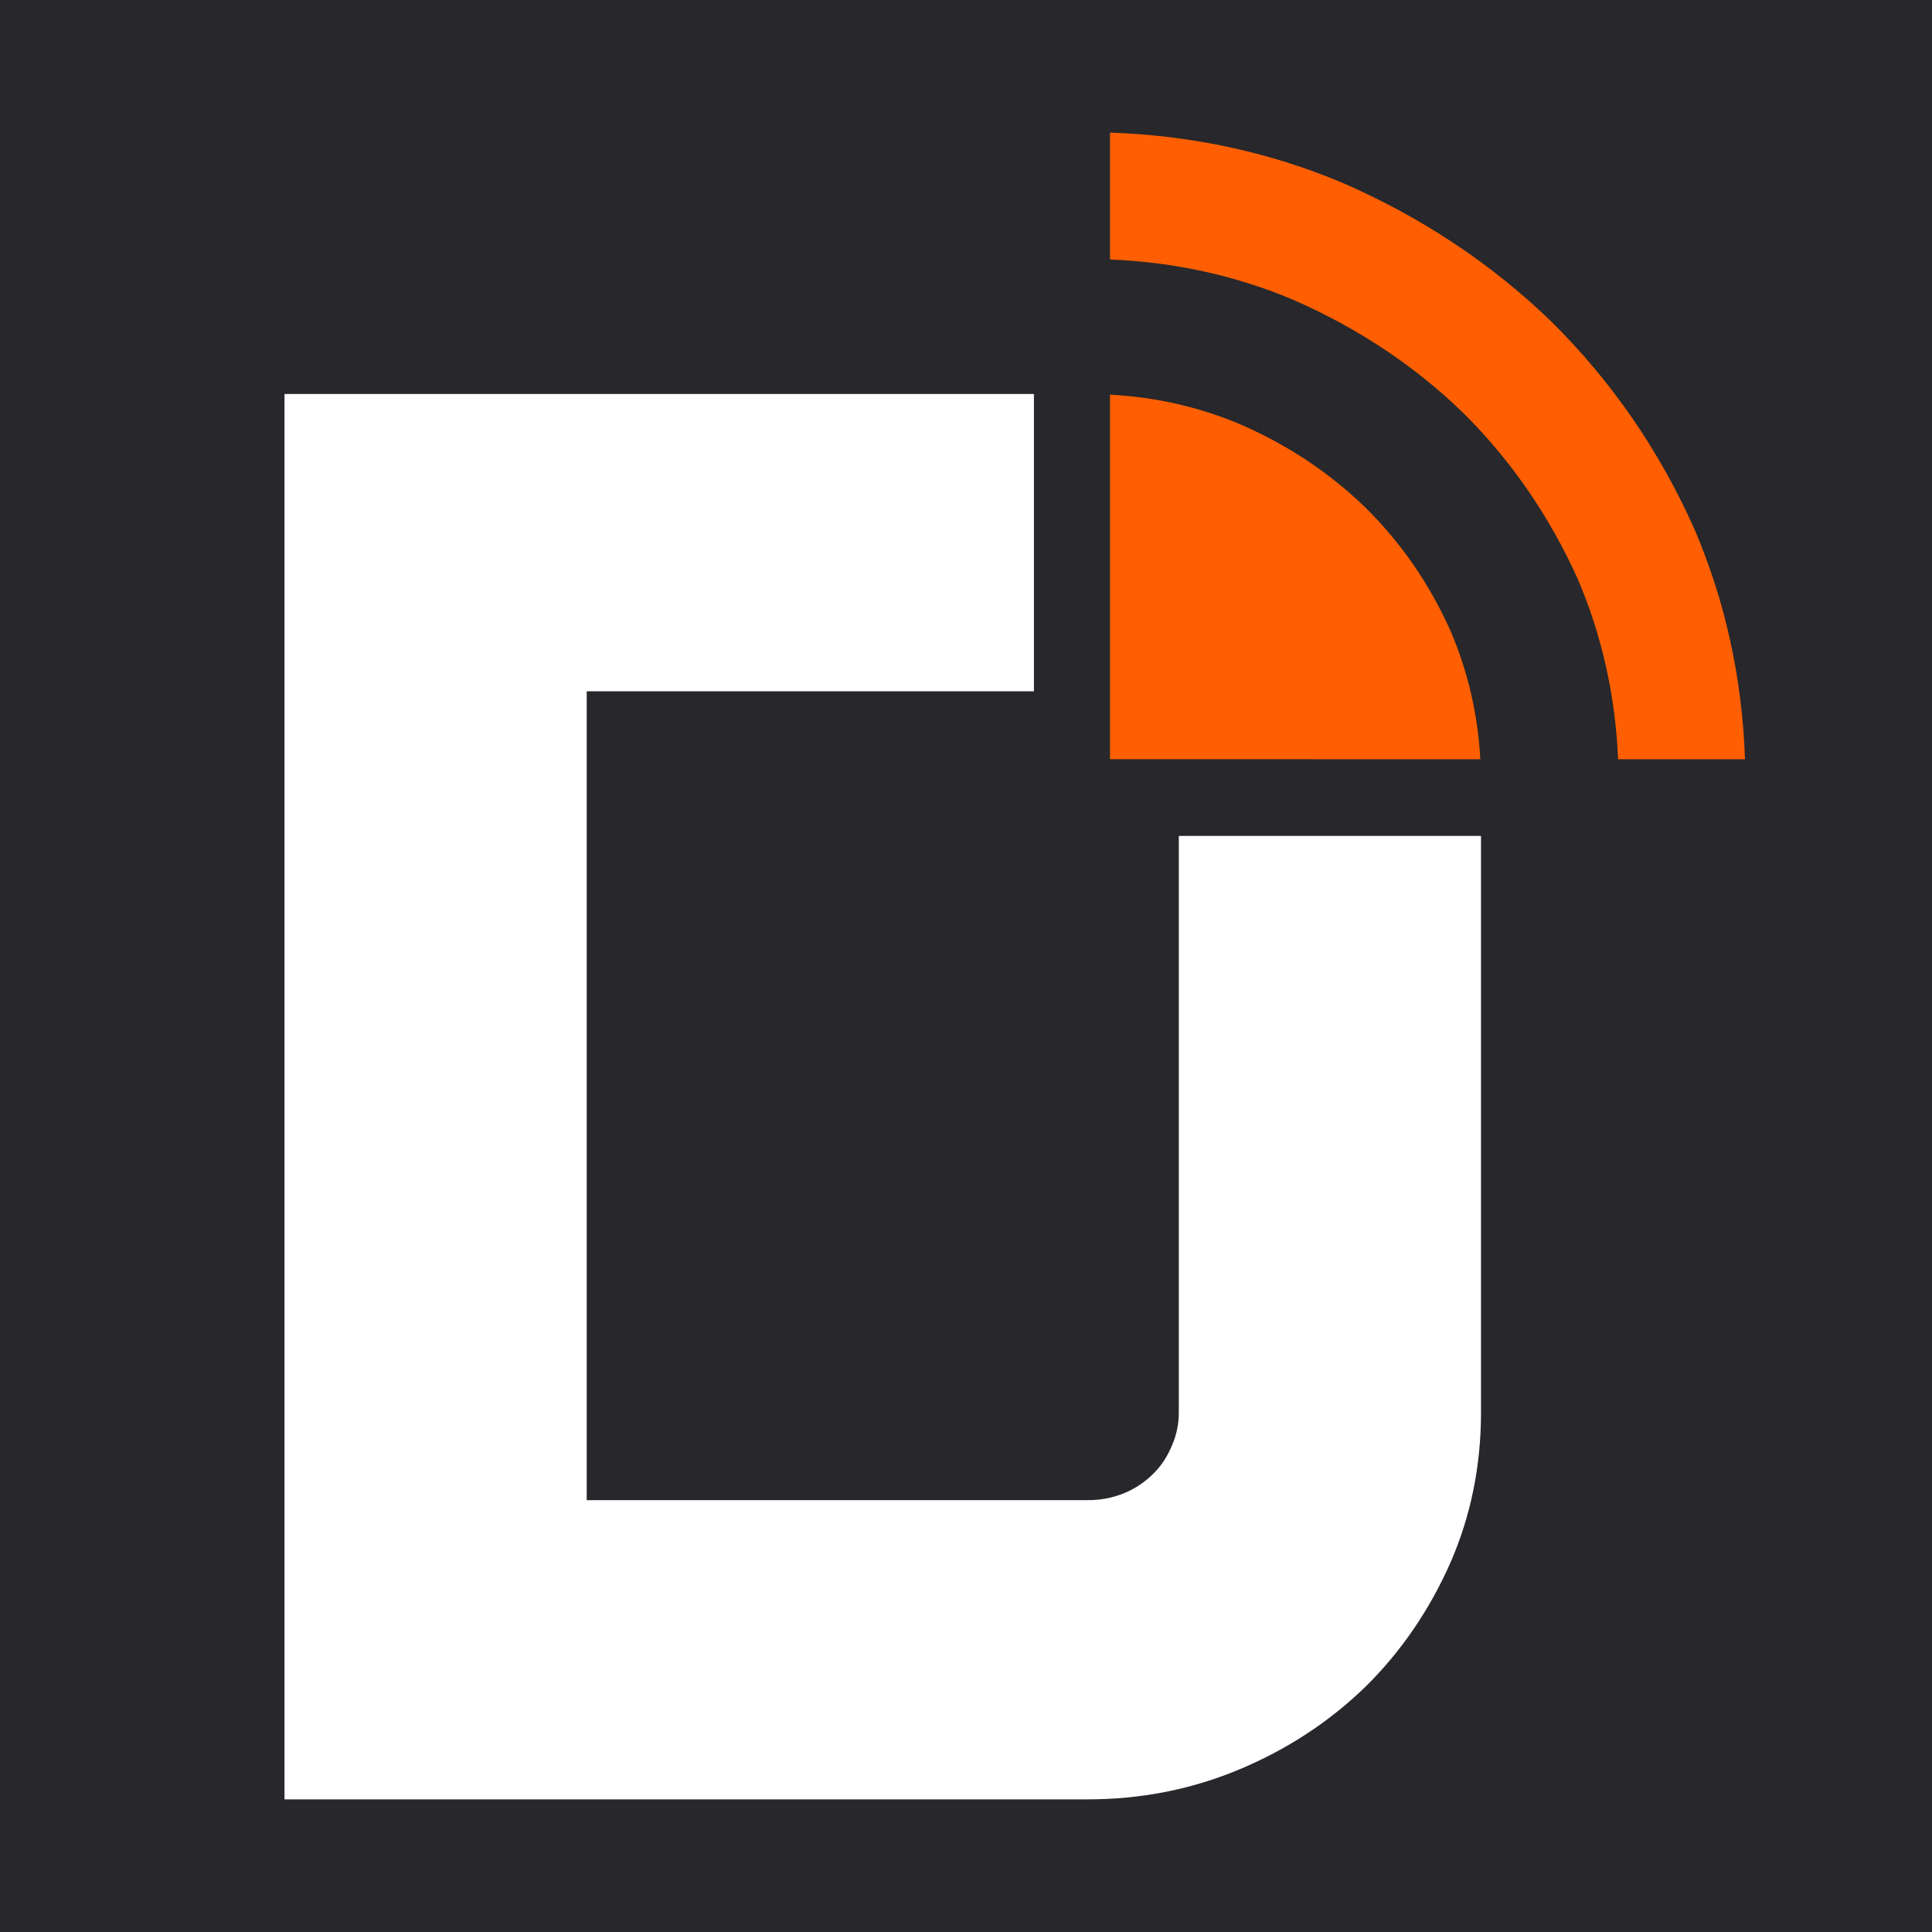
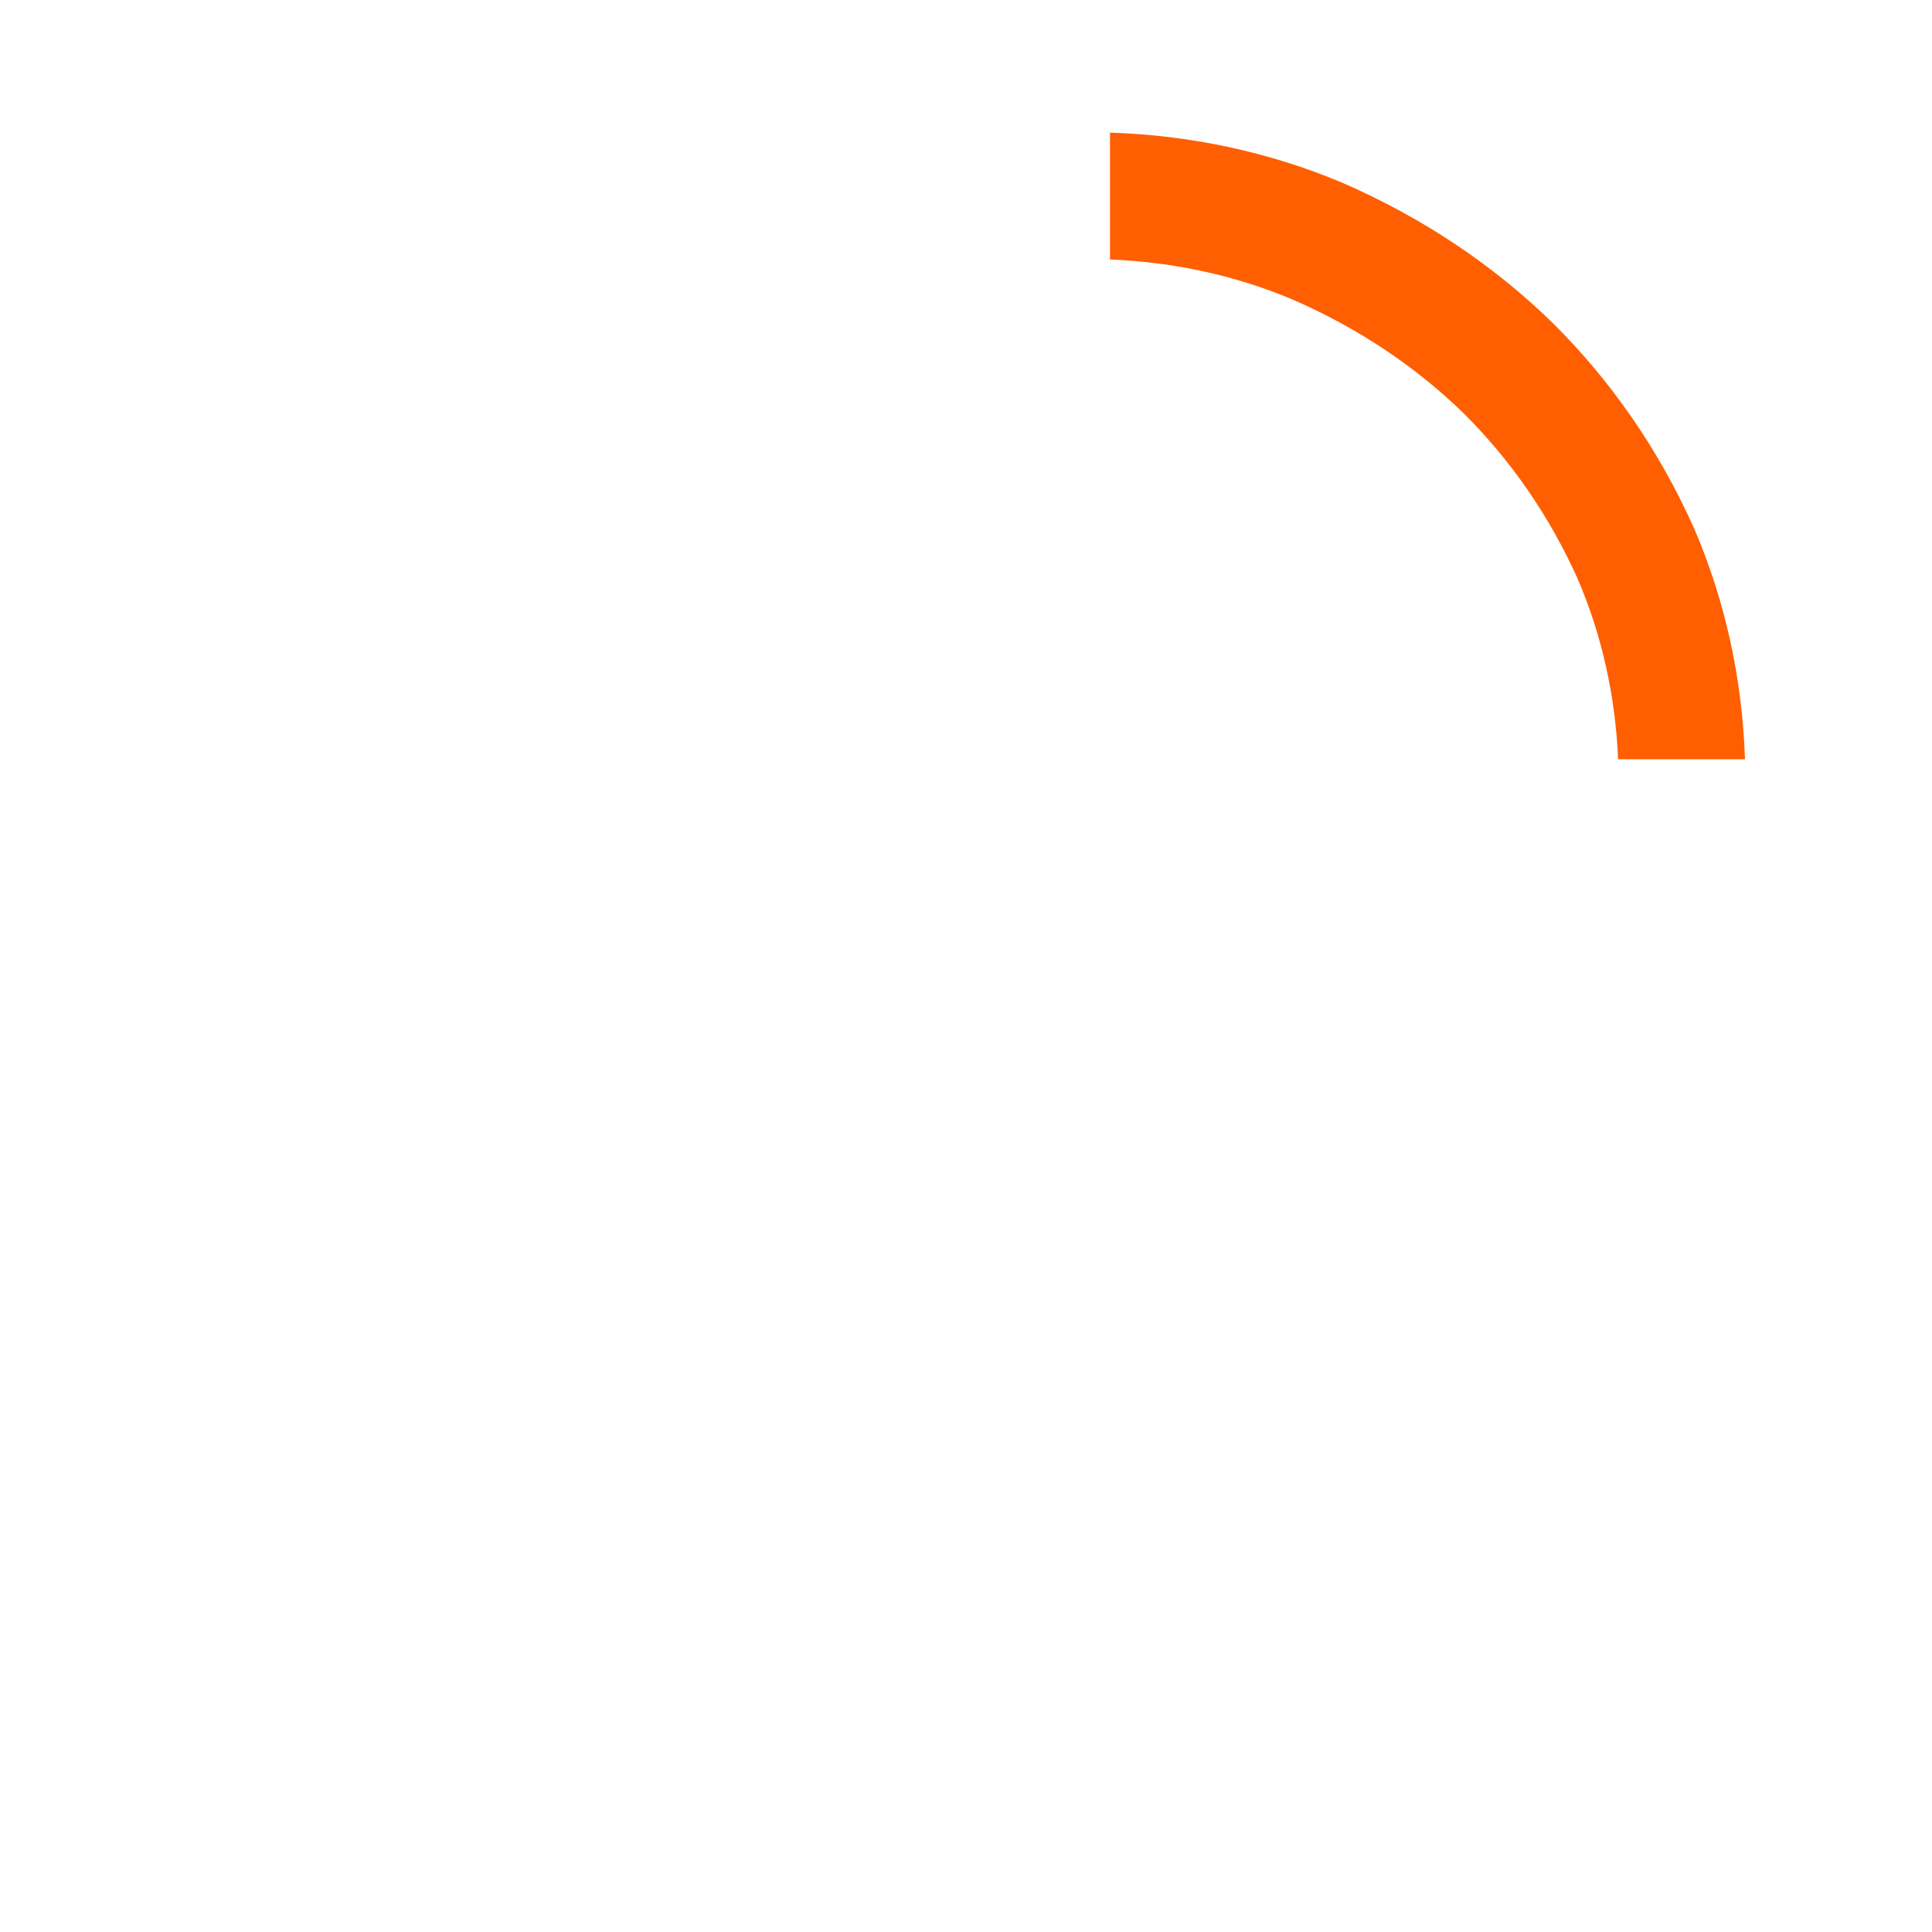
<svg xmlns="http://www.w3.org/2000/svg" version="1.2" baseProfile="tiny" x="0px" y="0px" viewBox="0 0 111 111" overflow="visible" xml:space="preserve">
  <g id="EXT" display="none">
</g>
  <g id="BKGD">
-     <rect x="-76.118" y="-435.151" fill="#27272C" width="248.055" height="582.63" />
-   </g>
+     </g>
  <g id="logo">
    <g>
      <g>
-         <path fill="#FFFFFF" d="M85.089,81.15v-33.123H67.727v33.123     c0,0.671-0.134,1.308-0.396,1.904c-0.264,0.635-0.621,1.176-1.075,1.623     c-0.491,0.486-1.055,0.859-1.696,1.121c-0.642,0.26-1.321,0.39-2.036,0.39     H33.709V39.718h25.694v-17.082H16.345v80.744h46.137     c3.09,0,6.01-0.579,8.759-1.736c2.75-1.157,5.163-2.744,7.235-4.759     c2.034-2.015,3.654-4.386,4.859-7.111     C84.506,87.086,85.089,84.212,85.089,81.15" />
-       </g>
+         </g>
      <g>
        <path fill="#FF5F00" d="M84.077,23.733c2.738,2.715,4.95,5.928,6.578,9.549     c1.386,3.245,2.159,6.717,2.31,10.339h7.291     c-0.157-4.625-1.128-9.075-2.912-13.237l-0.025-0.054     c-1.996-4.457-4.725-8.417-8.132-11.798c-3.436-3.342-7.484-6.038-12.069-8.033     c-4.197-1.765-8.683-2.727-13.345-2.88v7.289     c3.683,0.149,7.212,0.92,10.478,2.295C77.985,18.826,81.3,21.031,84.077,23.733     " />
-         <path fill="#FF5F00" d="M85.05,43.621c-0.143-2.581-0.713-5.042-1.713-7.377     c-1.206-2.688-2.826-5.04-4.861-7.056c-2.073-2.017-4.484-3.622-7.235-4.817     c-2.363-0.994-4.855-1.558-7.469-1.698l-0,20.946L85.05,43.621z" />
      </g>
    </g>
  </g>
  <g id="habillage">
</g>
  <g id="items">
</g>
  <g id="guides" display="none">
</g>
  <g id="pictos">
</g>
  <g id="CONNECT">
</g>
  <g id="expoprotec">
</g>
  <g id="preventica">
</g>
  <g id="mockup_x5F_T2S">
</g>
  <g id="FILAIRES">
</g>
  <g id="filaires_SIMPLER">
</g>
  <g id="logos_x5F_EXT">
</g>
  <g id="page_x5F_branding">
</g>
  <g id="pictos_x5F_landing_x5F_bkgd_x5F_sct">
</g>
  <g id="pictos_x5F_x4_x5F_2110">
</g>
  <g id="picto_x5F_test_x5F_reseau">
</g>
  <g id="FR_flag">
</g>
  <g id="box_x5F_including">
</g>
  <g id="ToutSavoirBalises">
    <g id="map4">
	</g>
    <g id="map3">
	</g>
    <g id="map2">
	</g>
    <g id="map1">
	</g>
  </g>
  <g id="InstallBalises">
</g>
  <g id="Layer_29">
</g>
  <g id="madeinFR">
</g>
  <g id="hero_x5F_sct_x5F_DEVIS">
</g>
  <g id="app_x5F_screen">
</g>
  <g id="logos_x5F_FEATx4">
</g>
  <g id="pictos_x5F_FEAT_x5F_x3">
</g>
</svg>